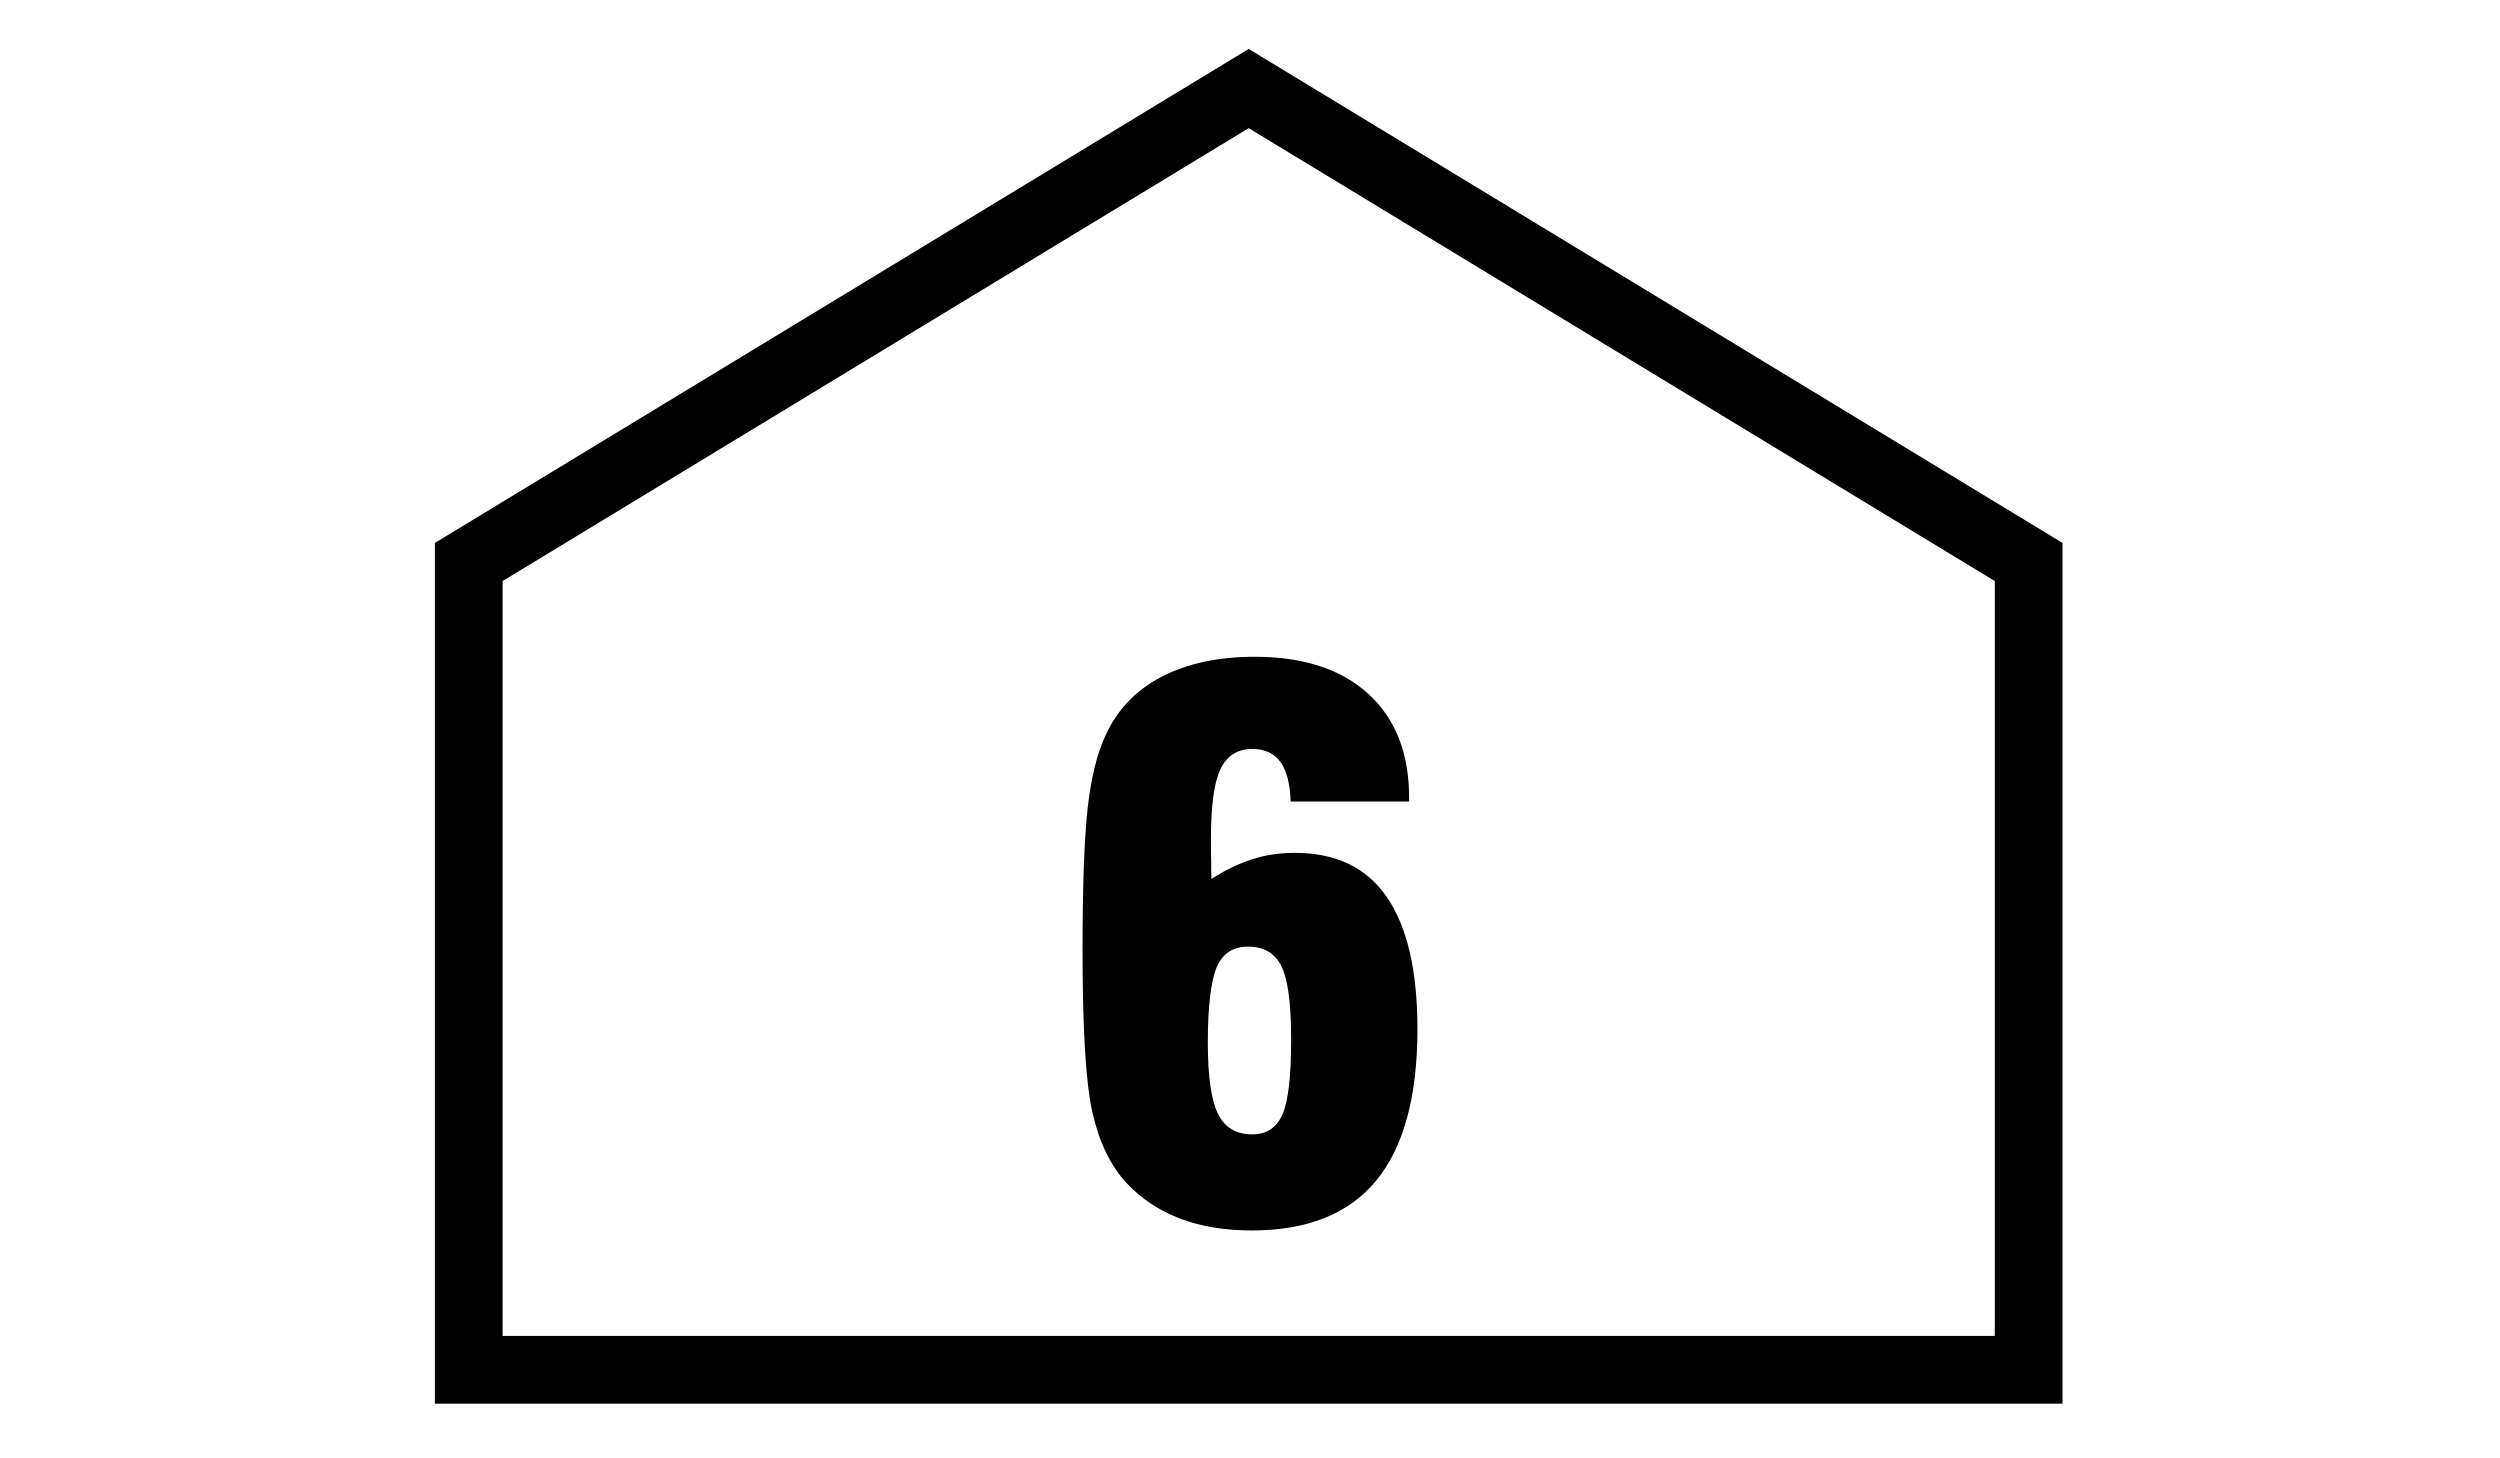
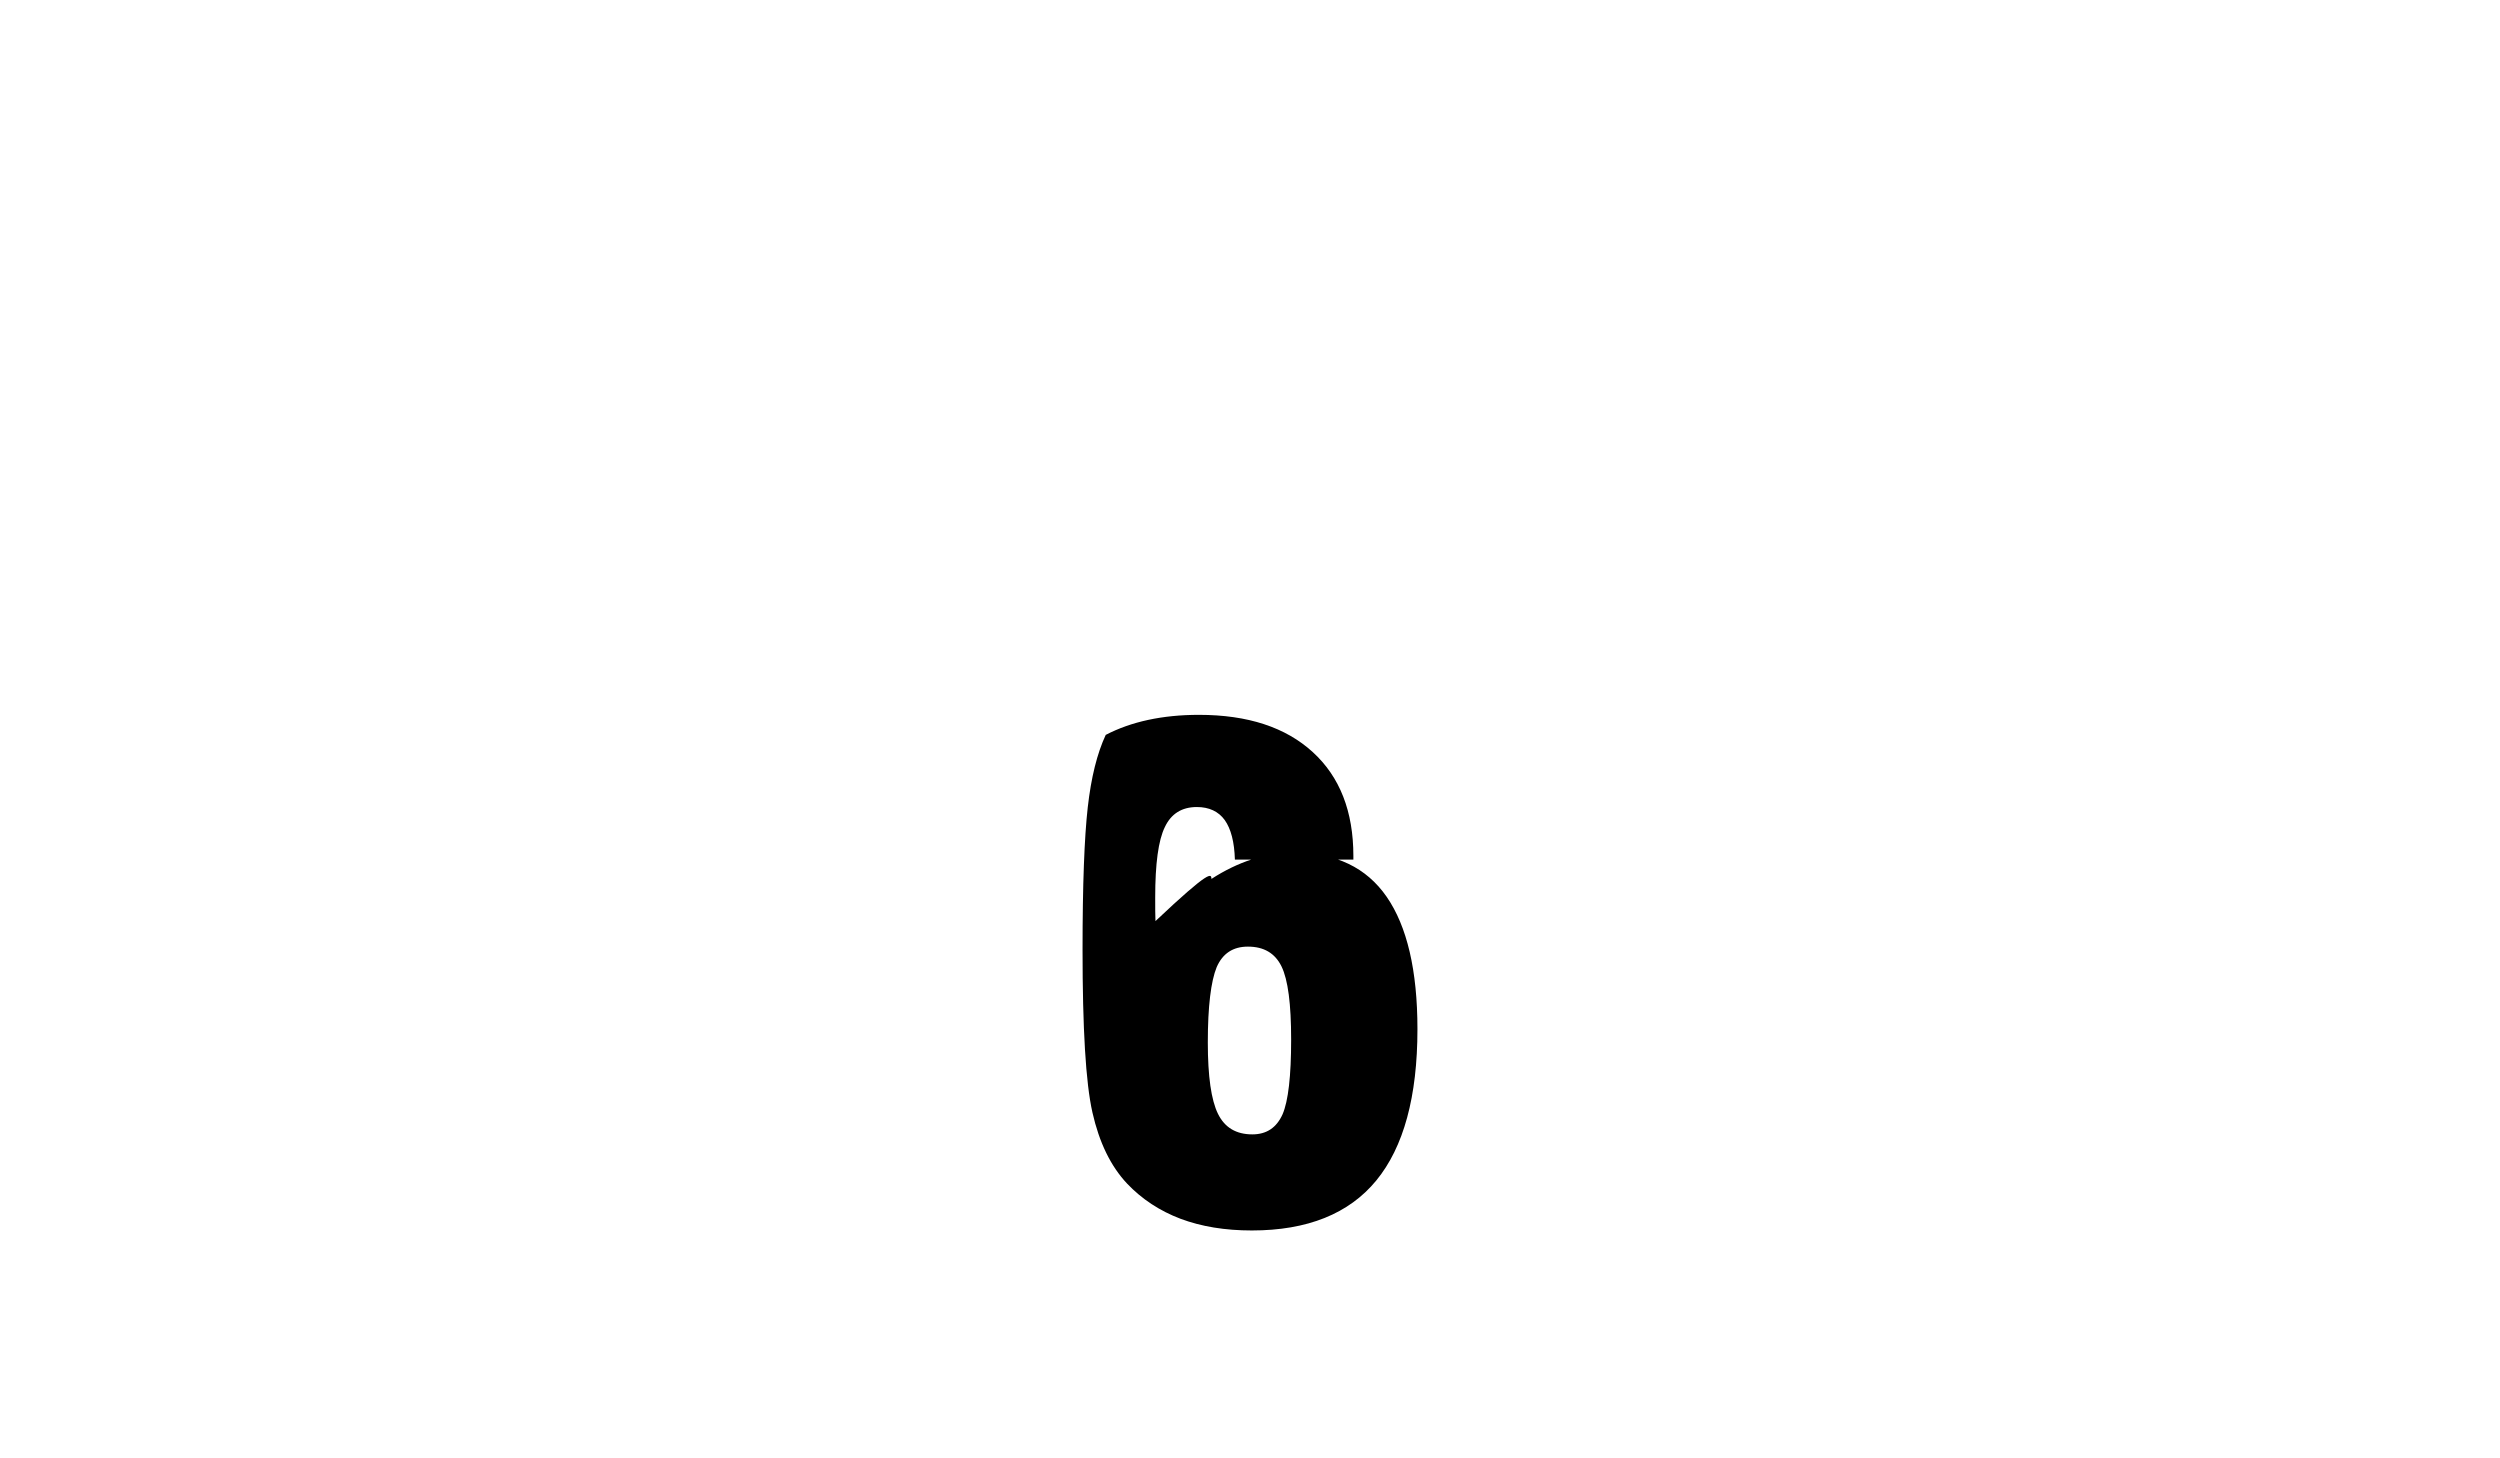
<svg xmlns="http://www.w3.org/2000/svg" version="1.1" id="Layer_1" x="0px" y="0px" viewBox="0 0 960 560" enable-background="new 0 0 960 560" xml:space="preserve">
-   <polygon fill="none" stroke="#000000" stroke-width="26" stroke-miterlimit="10" points="779,526 180,526 180,215.8 479.5,34   779,215.8 " />
  <g>
-     <path d="M465.2,337.5c5.1-3.3,10.3-5.8,15.5-7.5c5.2-1.7,10.7-2.5,16.5-2.5c15.7,0,27.5,5.6,35.3,16.9   c7.8,11.3,11.8,28.2,11.8,50.8c0,25.9-5.3,45.3-15.8,58.1c-10.5,12.8-26.5,19.2-47.8,19.2c-10.3,0-19.4-1.5-27.4-4.5   c-7.9-3-14.8-7.5-20.5-13.5c-6.3-6.7-10.7-15.8-13.3-27.3c-2.6-11.5-3.8-32.4-3.8-62.5c0-25,0.7-43.2,2-54.7   c1.3-11.5,3.6-20.7,6.9-27.8c4.5-9.7,11.6-17.2,21.4-22.3c9.8-5.1,21.8-7.7,35.8-7.7c18.8,0,33.3,4.8,43.7,14.3   c10.4,9.5,15.6,22.8,15.6,39.9v1.4h-45.5c-0.2-6.8-1.5-11.8-3.9-15.2c-2.4-3.3-6-5-10.7-5c-5.8,0-9.9,2.6-12.3,7.7   c-2.5,5.1-3.7,14.1-3.7,27c0,4,0,7,0.1,9.1C465.1,333.5,465.1,335.6,465.2,337.5z M463.8,400.3c0,13,1.3,22.1,3.9,27.4   c2.6,5.3,7,7.9,13.2,7.9c5.5,0,9.3-2.6,11.6-7.7c2.2-5.1,3.3-14.7,3.3-28.7c0-13.6-1.2-23-3.7-28.1c-2.5-5.1-6.8-7.6-12.9-7.6   c-5.7,0-9.7,2.6-12,7.9C465,376.8,463.8,386.4,463.8,400.3z" />
+     <path d="M465.2,337.5c5.1-3.3,10.3-5.8,15.5-7.5c5.2-1.7,10.7-2.5,16.5-2.5c15.7,0,27.5,5.6,35.3,16.9   c7.8,11.3,11.8,28.2,11.8,50.8c0,25.9-5.3,45.3-15.8,58.1c-10.5,12.8-26.5,19.2-47.8,19.2c-10.3,0-19.4-1.5-27.4-4.5   c-7.9-3-14.8-7.5-20.5-13.5c-6.3-6.7-10.7-15.8-13.3-27.3c-2.6-11.5-3.8-32.4-3.8-62.5c0-25,0.7-43.2,2-54.7   c1.3-11.5,3.6-20.7,6.9-27.8c9.8-5.1,21.8-7.7,35.8-7.7c18.8,0,33.3,4.8,43.7,14.3   c10.4,9.5,15.6,22.8,15.6,39.9v1.4h-45.5c-0.2-6.8-1.5-11.8-3.9-15.2c-2.4-3.3-6-5-10.7-5c-5.8,0-9.9,2.6-12.3,7.7   c-2.5,5.1-3.7,14.1-3.7,27c0,4,0,7,0.1,9.1C465.1,333.5,465.1,335.6,465.2,337.5z M463.8,400.3c0,13,1.3,22.1,3.9,27.4   c2.6,5.3,7,7.9,13.2,7.9c5.5,0,9.3-2.6,11.6-7.7c2.2-5.1,3.3-14.7,3.3-28.7c0-13.6-1.2-23-3.7-28.1c-2.5-5.1-6.8-7.6-12.9-7.6   c-5.7,0-9.7,2.6-12,7.9C465,376.8,463.8,386.4,463.8,400.3z" />
  </g>
</svg>